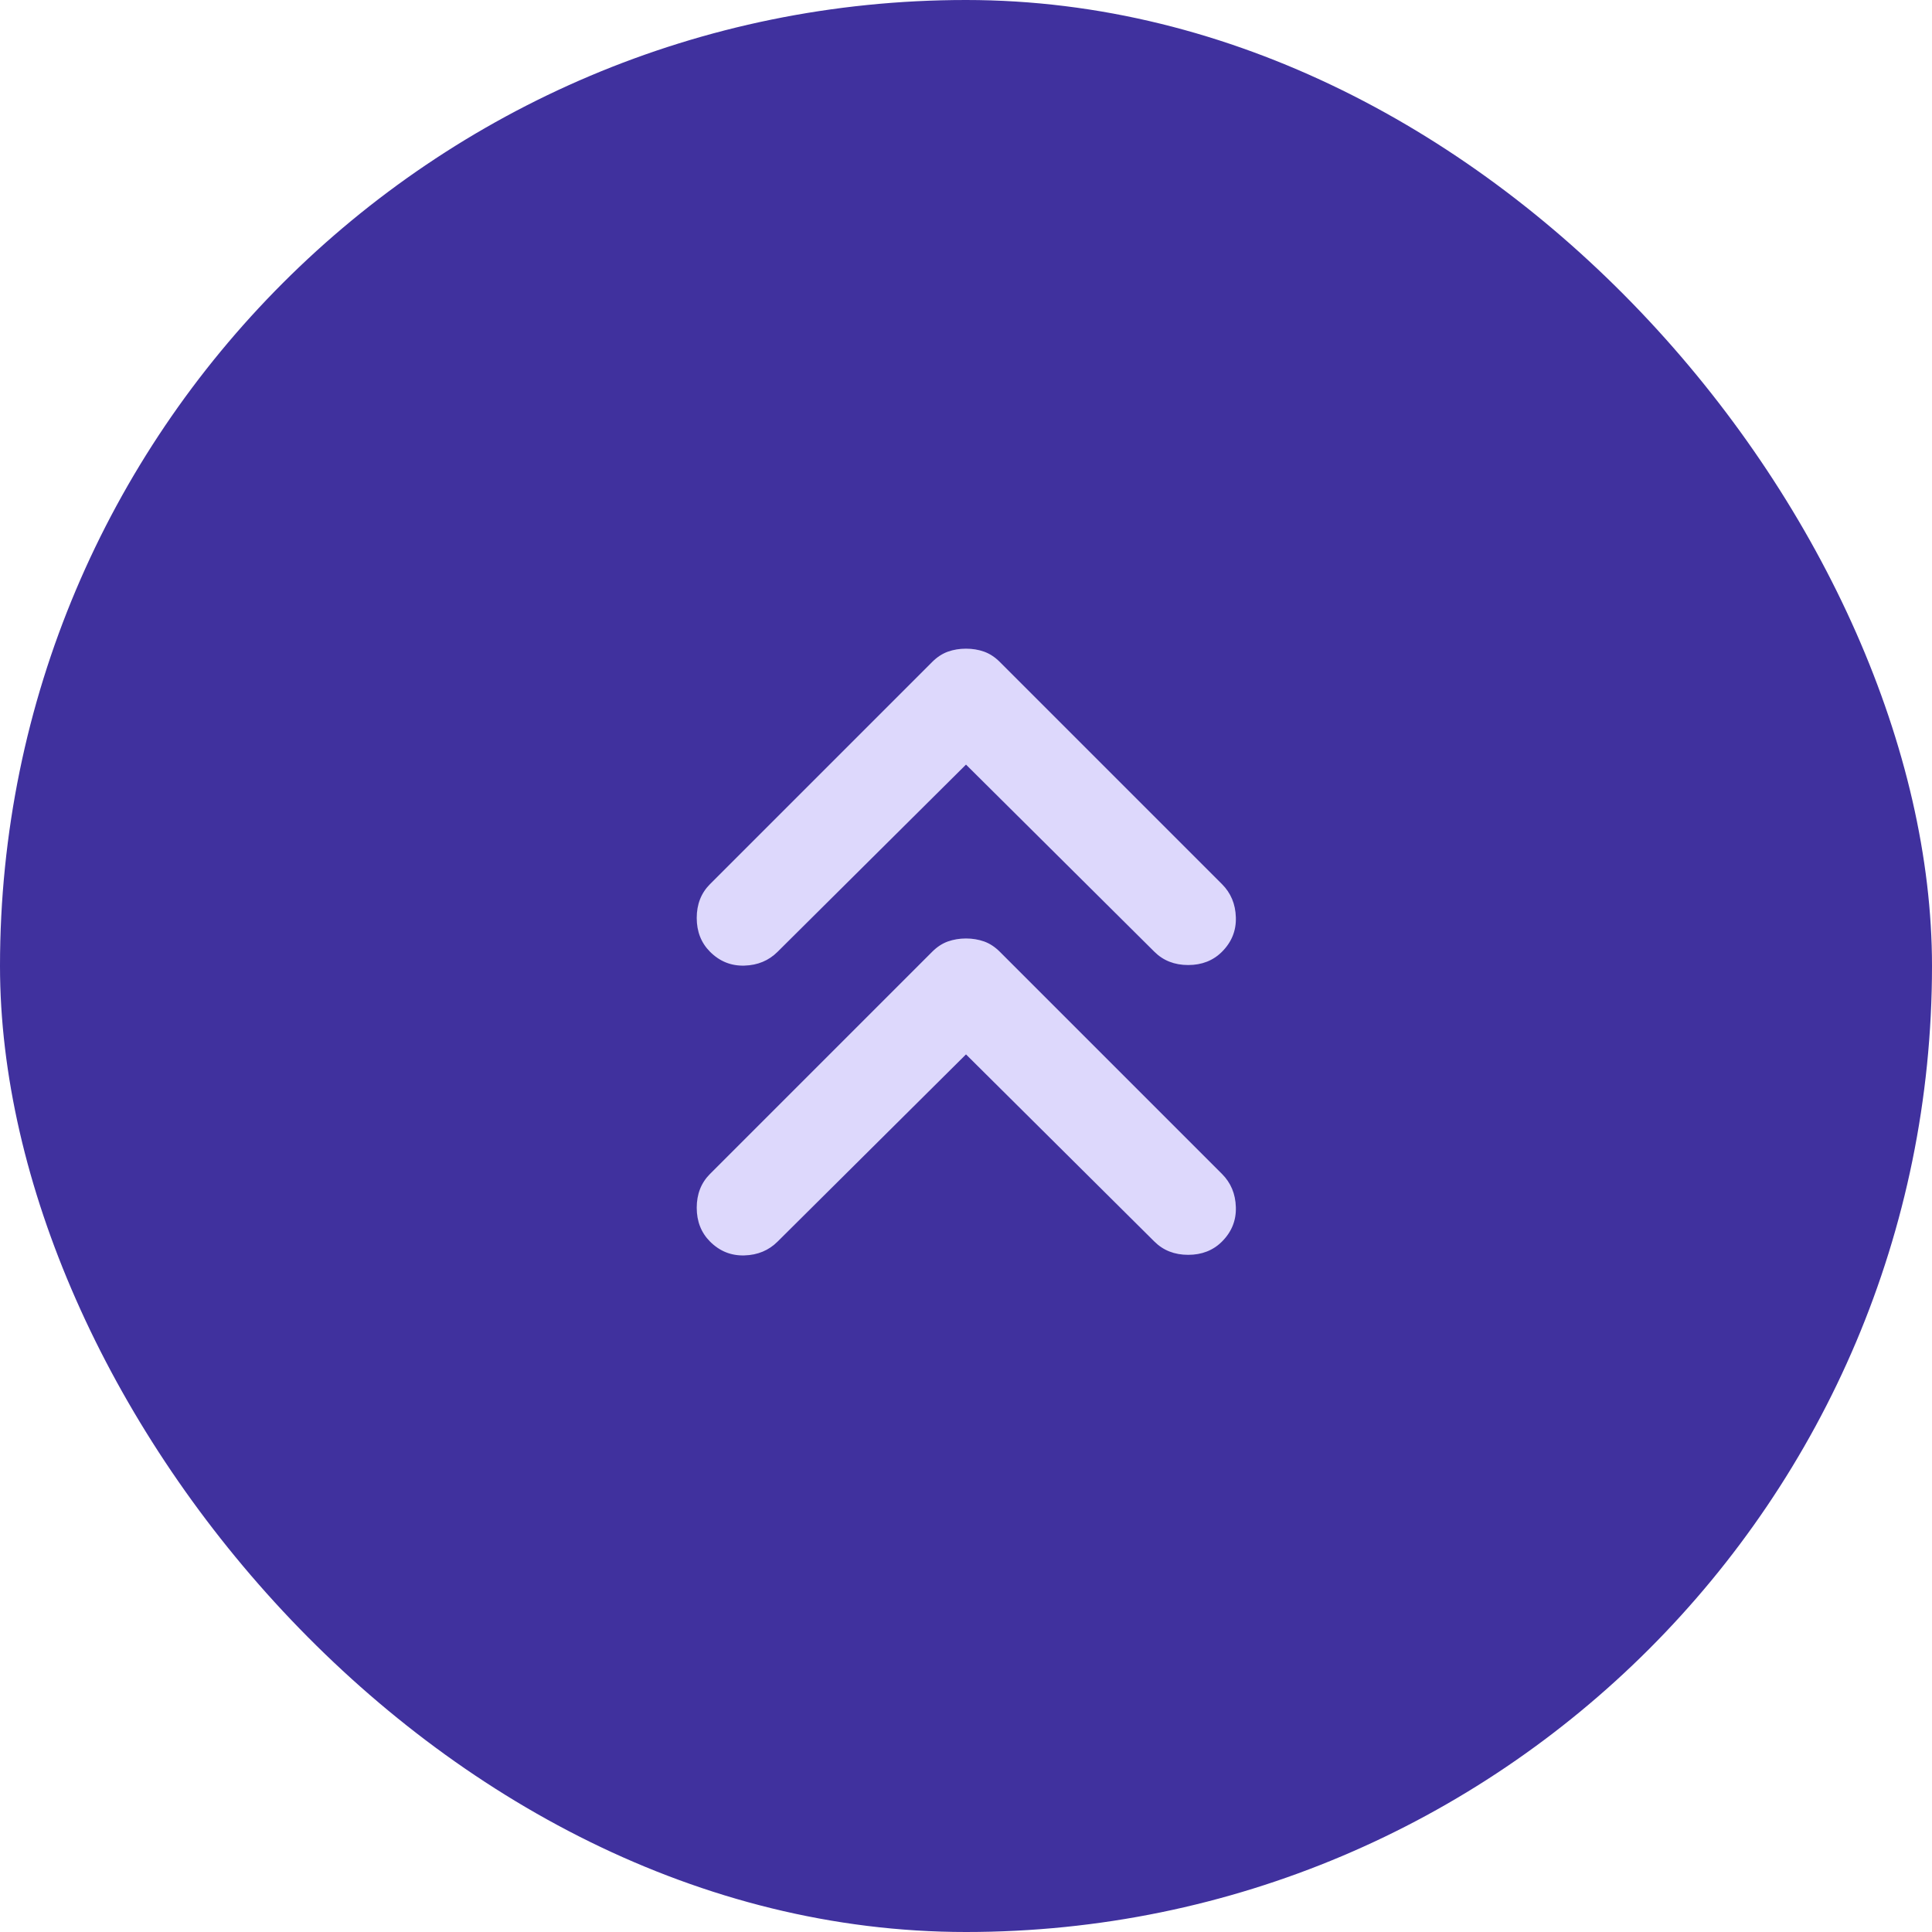
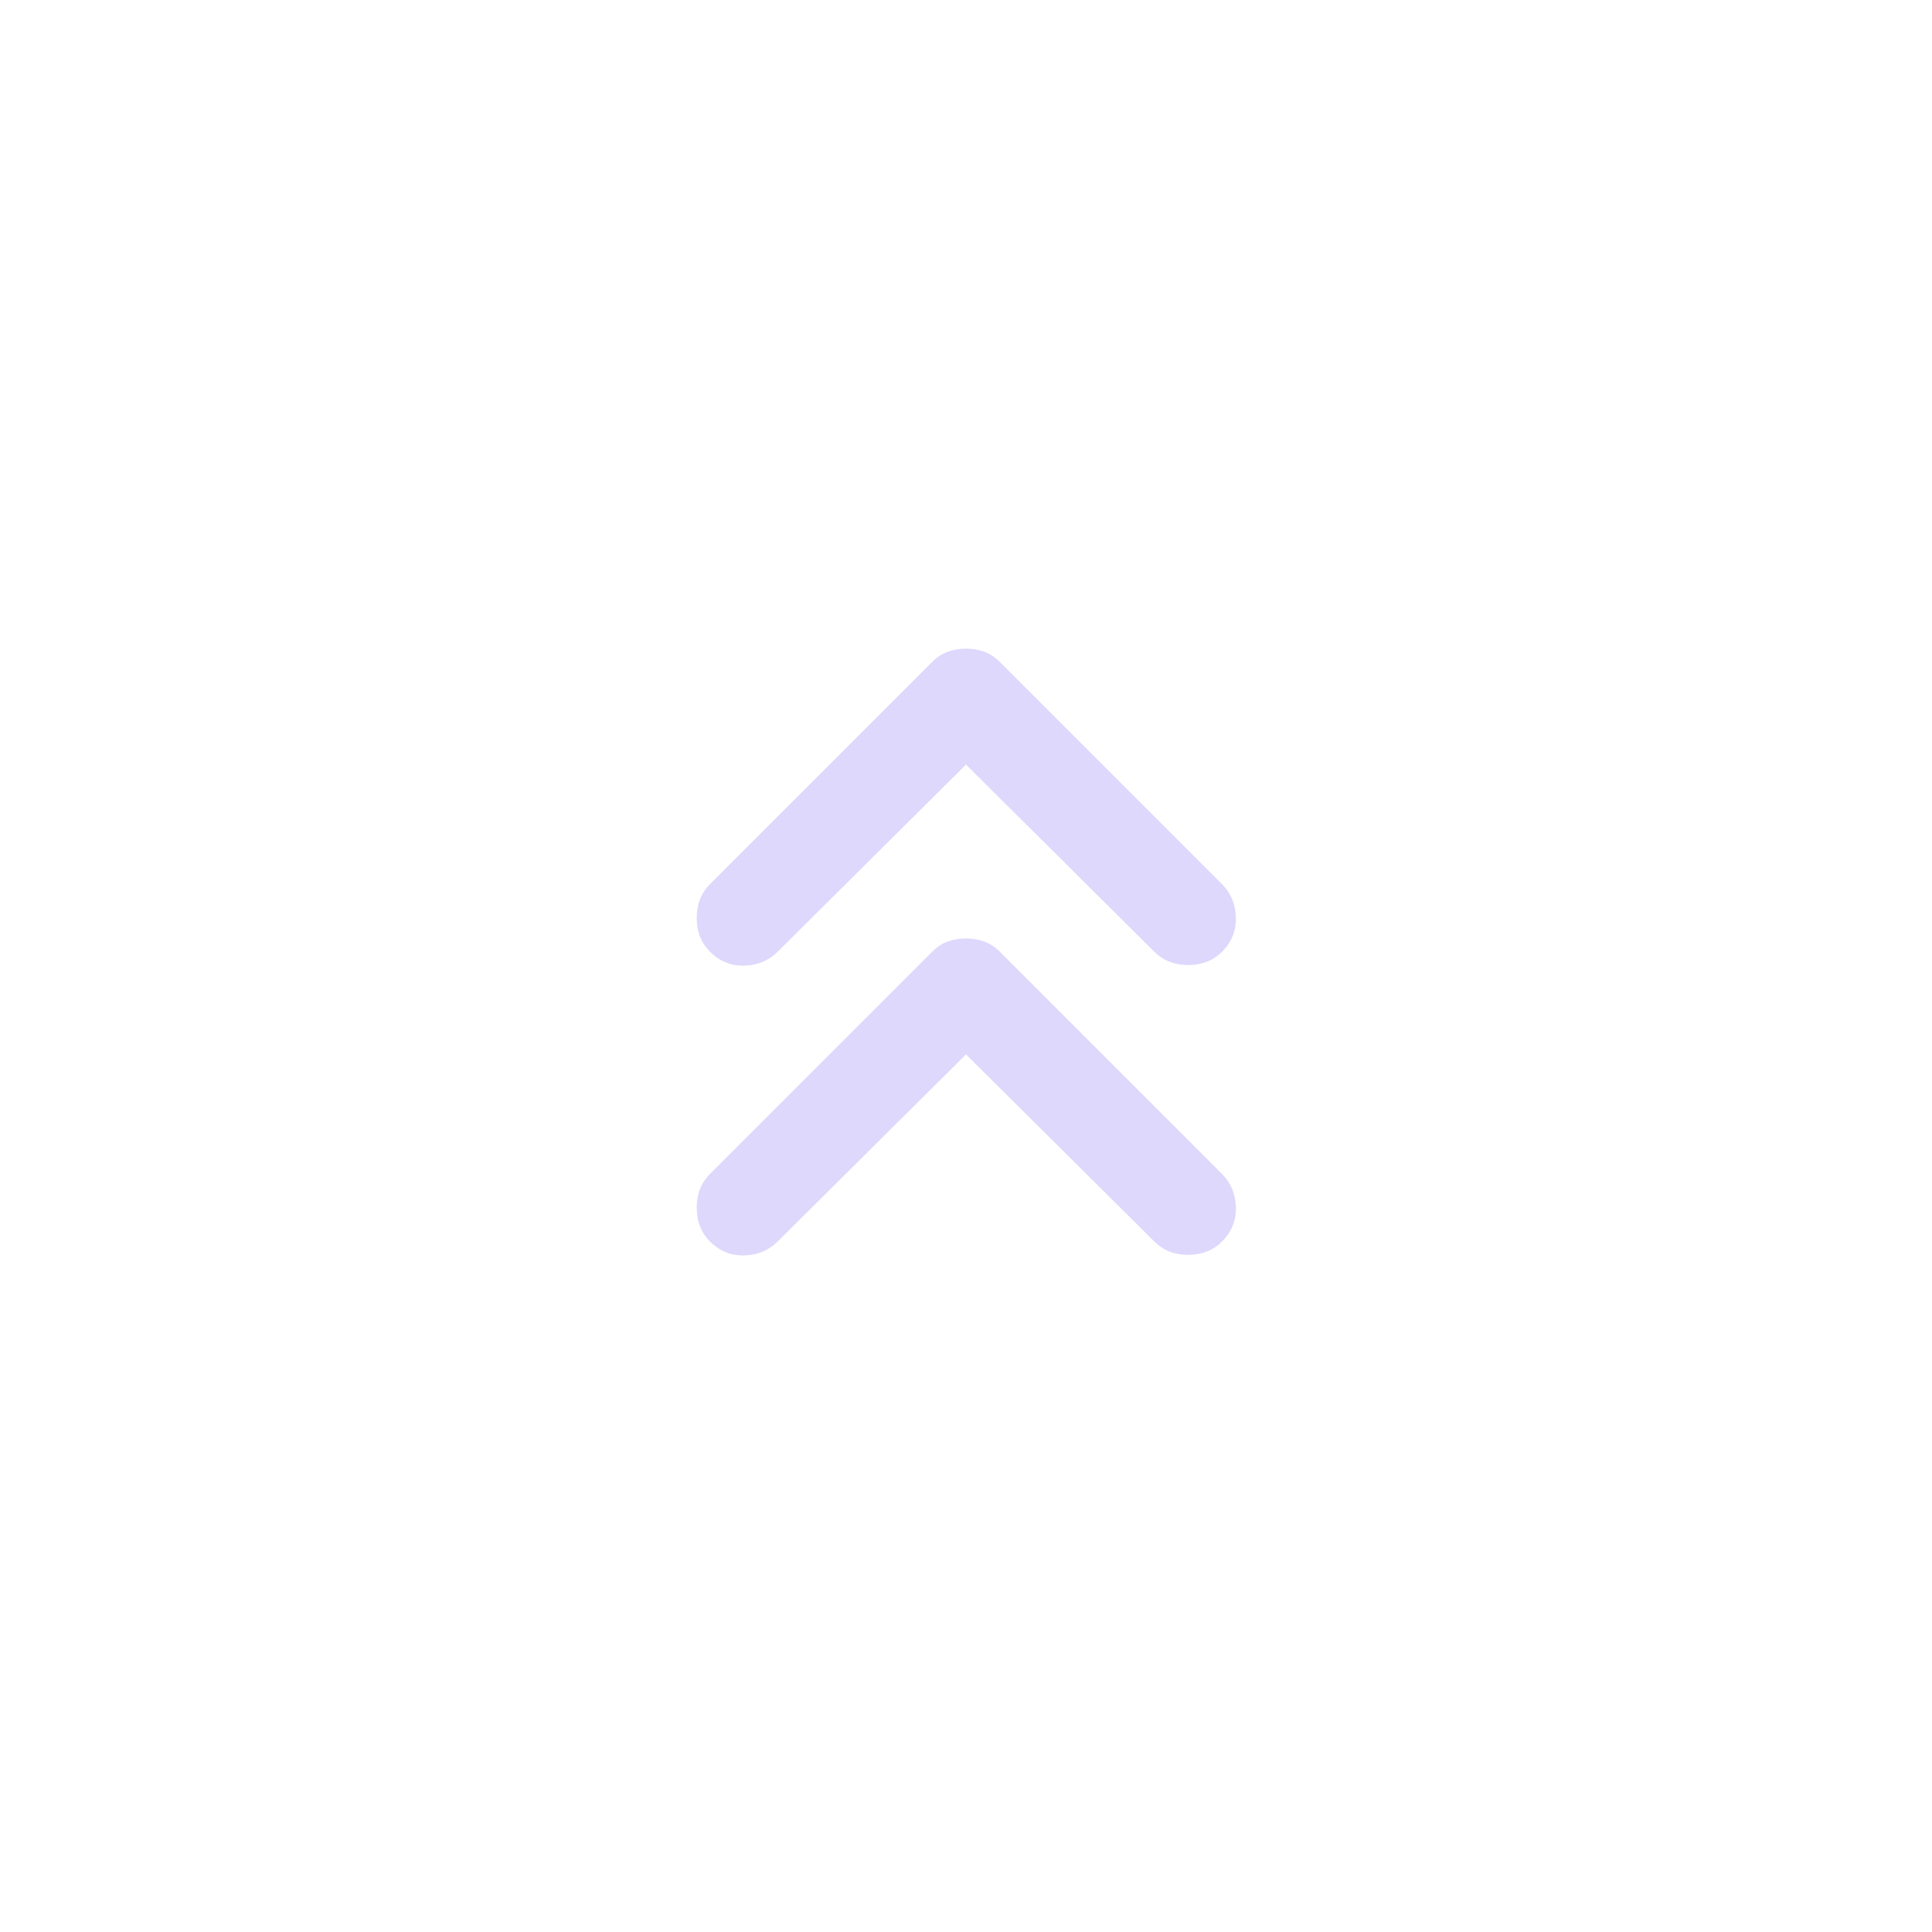
<svg xmlns="http://www.w3.org/2000/svg" width="40" height="40" viewBox="0 0 40 40" fill="none">
-   <rect width="40" height="40" rx="20" fill="#40319E" />
  <mask id="mask0_19366_784" style="mask-type:alpha" maskUnits="userSpaceOnUse" x="8" y="8" width="24" height="24">
    <rect x="8" y="8" width="24" height="24" fill="#D9D9D9" />
  </mask>
  <g mask="url(#mask0_19366_784)">
    <path d="M20 21.83L16.1 25.705C15.917 25.888 15.688 25.984 15.412 25.992C15.137 26 14.9 25.905 14.7 25.705C14.517 25.521 14.425 25.288 14.425 25.005C14.425 24.721 14.517 24.488 14.7 24.305L19.3 19.705C19.4 19.605 19.508 19.534 19.625 19.492C19.742 19.451 19.867 19.43 20 19.43C20.133 19.43 20.258 19.451 20.375 19.492C20.492 19.534 20.6 19.605 20.7 19.705L25.3 24.305C25.483 24.488 25.579 24.717 25.587 24.992C25.596 25.267 25.5 25.505 25.3 25.705C25.117 25.888 24.883 25.98 24.6 25.98C24.317 25.98 24.083 25.888 23.9 25.705L20 21.83ZM20 15.83L16.1 19.705C15.917 19.888 15.688 19.984 15.412 19.992C15.137 20 14.9 19.905 14.7 19.705C14.517 19.521 14.425 19.288 14.425 19.005C14.425 18.721 14.517 18.488 14.7 18.305L19.3 13.705C19.4 13.605 19.508 13.534 19.625 13.492C19.742 13.45 19.867 13.43 20 13.43C20.133 13.43 20.258 13.45 20.375 13.492C20.492 13.534 20.6 13.605 20.7 13.705L25.3 18.305C25.483 18.488 25.579 18.717 25.587 18.992C25.596 19.267 25.5 19.505 25.3 19.705C25.117 19.888 24.883 19.98 24.6 19.98C24.317 19.98 24.083 19.888 23.9 19.705L20 15.83Z" fill="#DDD8FC" />
  </g>
</svg>